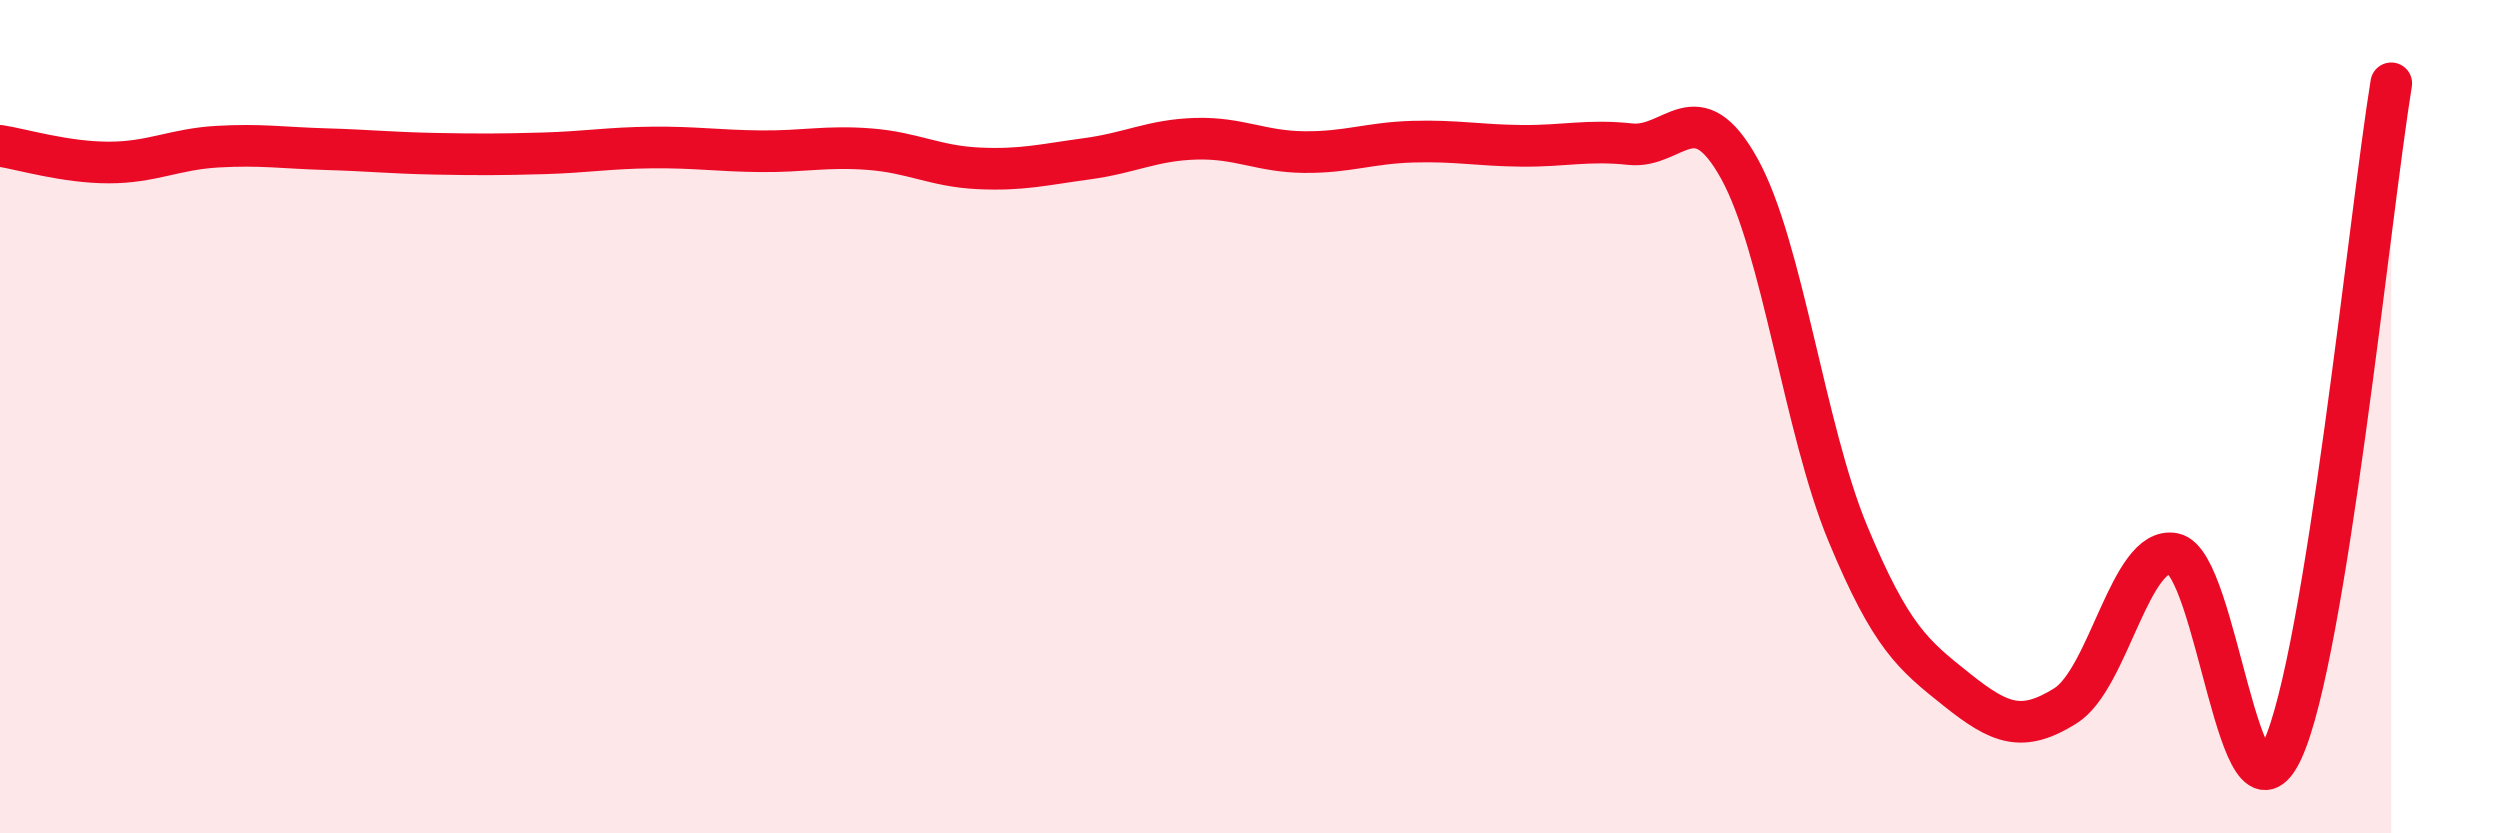
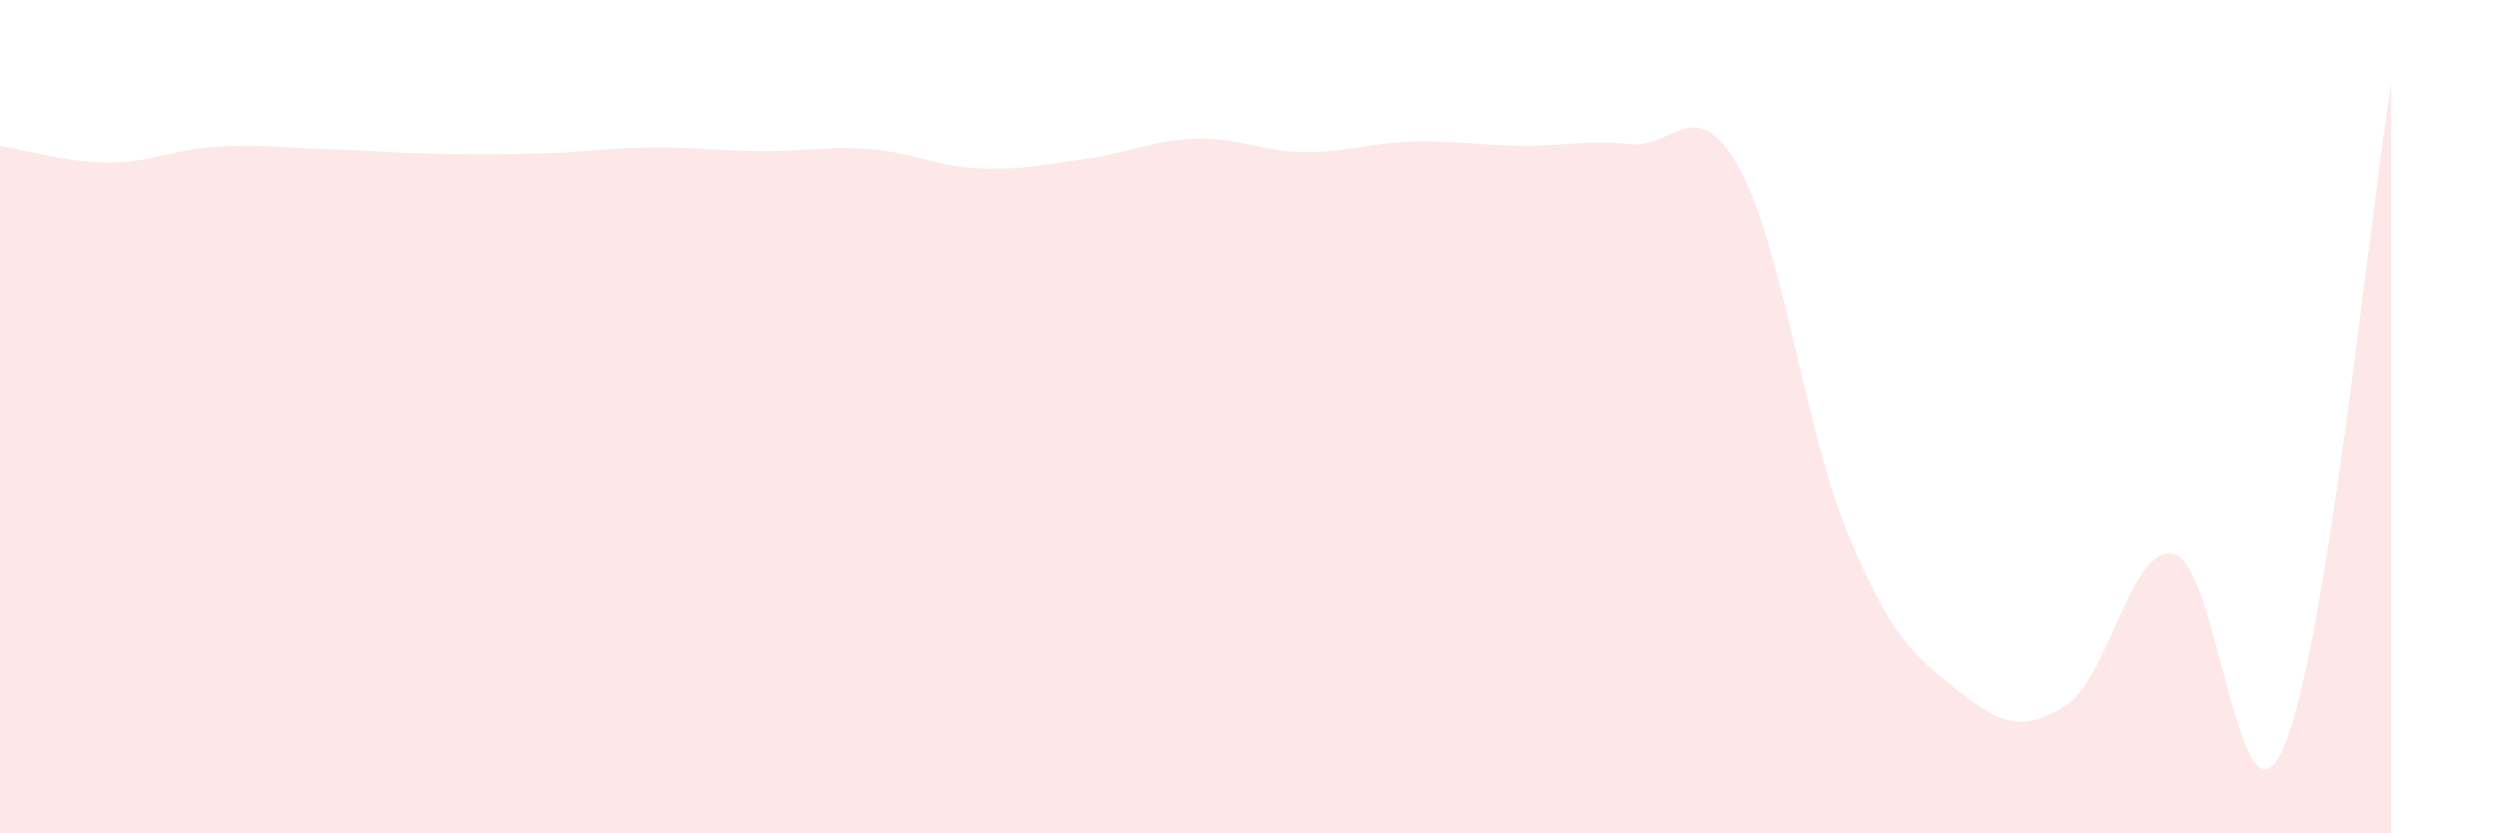
<svg xmlns="http://www.w3.org/2000/svg" width="60" height="20" viewBox="0 0 60 20">
  <path d="M 0,3.5 C 0.52,3.58 1.57,3.9 2.61,3.9 C 3.65,3.9 4.18,3.58 5.22,3.52 C 6.26,3.46 6.79,3.55 7.83,3.58 C 8.87,3.61 9.39,3.67 10.43,3.69 C 11.47,3.71 12,3.71 13.04,3.68 C 14.08,3.65 14.61,3.55 15.65,3.54 C 16.69,3.53 17.22,3.62 18.26,3.63 C 19.3,3.64 19.83,3.5 20.87,3.58 C 21.91,3.66 22.44,3.99 23.48,4.04 C 24.52,4.09 25.05,3.95 26.09,3.81 C 27.13,3.67 27.66,3.36 28.7,3.33 C 29.74,3.3 30.26,3.64 31.3,3.65 C 32.34,3.66 32.87,3.43 33.91,3.4 C 34.95,3.37 35.48,3.49 36.52,3.5 C 37.56,3.51 38.09,3.35 39.13,3.46 C 40.17,3.57 40.7,2.17 41.74,4.04 C 42.78,5.91 43.31,10.31 44.35,12.81 C 45.39,15.31 45.92,15.72 46.96,16.55 C 48,17.38 48.53,17.59 49.57,16.94 C 50.61,16.29 51.13,13.08 52.17,13.29 C 53.21,13.5 53.74,20.26 54.78,18 C 55.82,15.74 56.87,5.2 57.39,2L57.39 20L0 20Z" fill="#EB0A25" opacity="0.1" stroke-linecap="round" stroke-linejoin="round" />
-   <path d="M 0,3.5 C 0.52,3.58 1.57,3.9 2.61,3.9 C 3.65,3.9 4.18,3.58 5.22,3.52 C 6.26,3.46 6.79,3.55 7.83,3.58 C 8.87,3.61 9.39,3.67 10.43,3.69 C 11.47,3.71 12,3.71 13.04,3.68 C 14.08,3.65 14.61,3.55 15.65,3.54 C 16.69,3.53 17.22,3.62 18.26,3.63 C 19.3,3.64 19.83,3.5 20.87,3.58 C 21.91,3.66 22.44,3.99 23.48,4.04 C 24.52,4.09 25.05,3.95 26.09,3.81 C 27.13,3.67 27.66,3.36 28.7,3.33 C 29.74,3.3 30.26,3.64 31.3,3.65 C 32.34,3.66 32.87,3.43 33.91,3.4 C 34.95,3.37 35.48,3.49 36.52,3.5 C 37.56,3.51 38.09,3.35 39.13,3.46 C 40.17,3.57 40.7,2.17 41.74,4.04 C 42.78,5.91 43.31,10.31 44.35,12.81 C 45.39,15.31 45.92,15.72 46.96,16.55 C 48,17.38 48.53,17.59 49.57,16.94 C 50.61,16.29 51.13,13.08 52.17,13.29 C 53.21,13.5 53.74,20.26 54.78,18 C 55.82,15.74 56.87,5.2 57.39,2" stroke="#EB0A25" stroke-width="1" fill="none" stroke-linecap="round" stroke-linejoin="round" />
</svg>